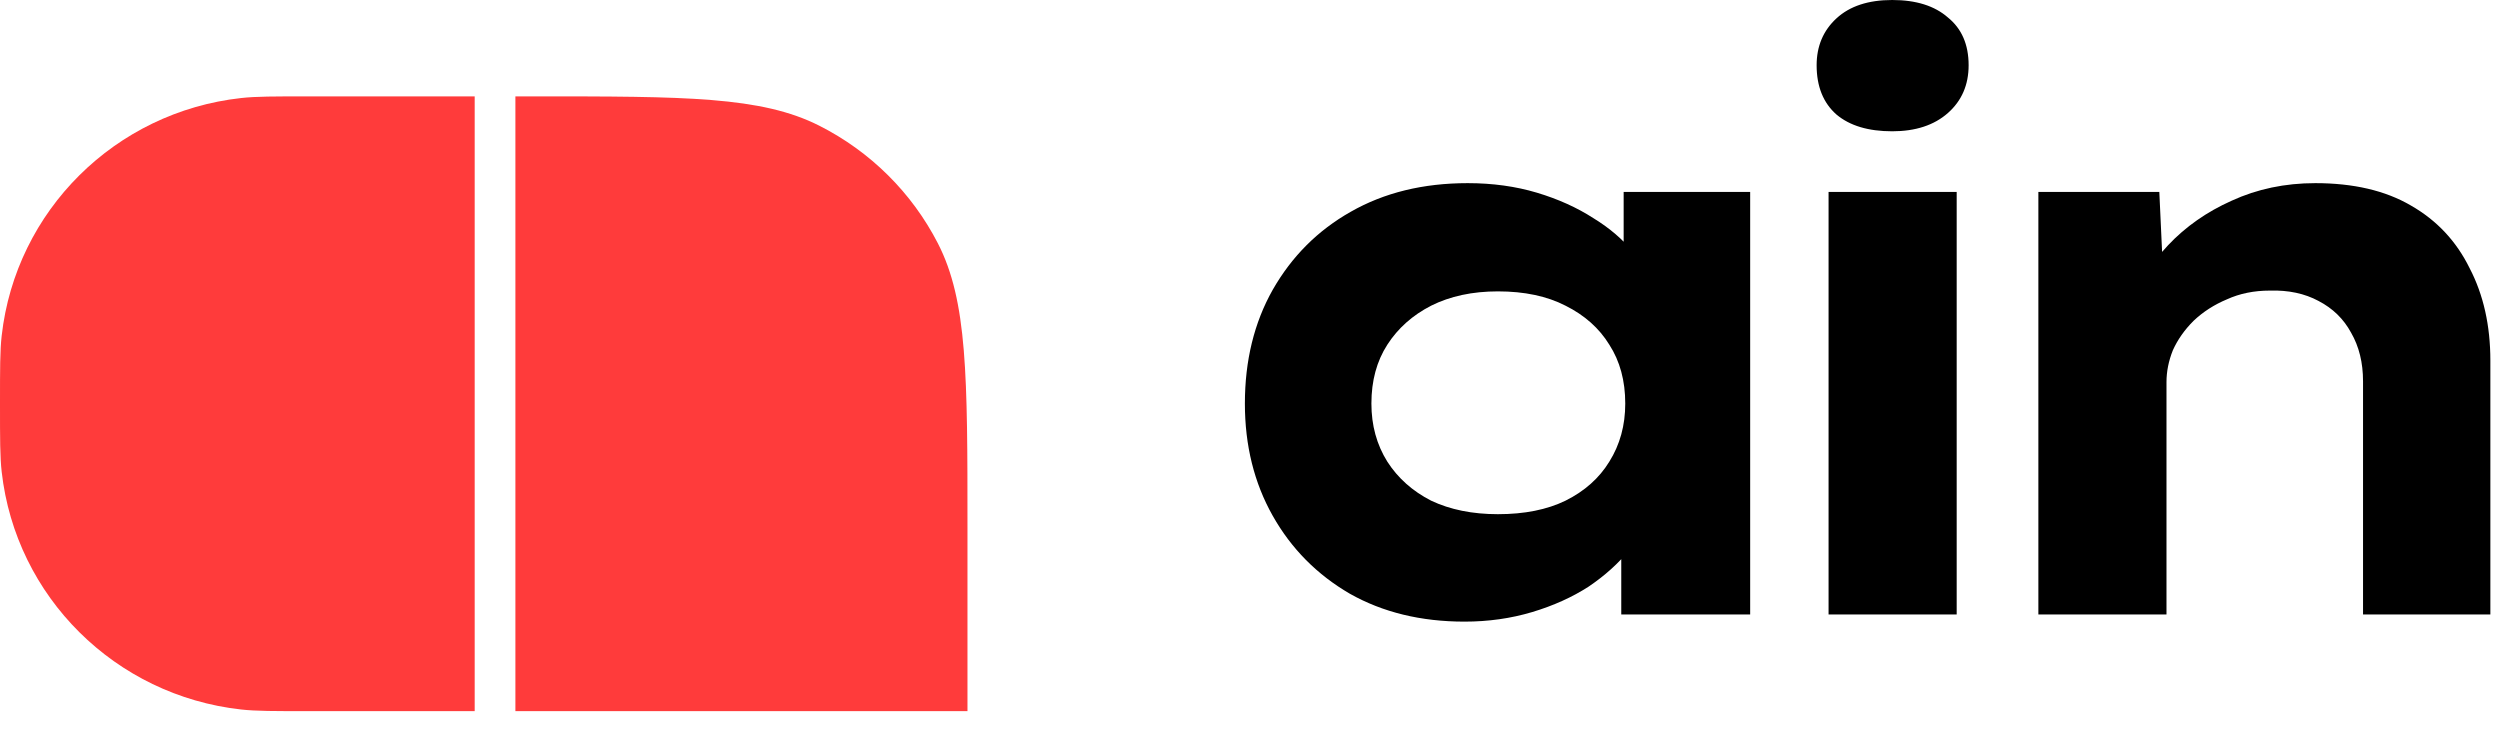
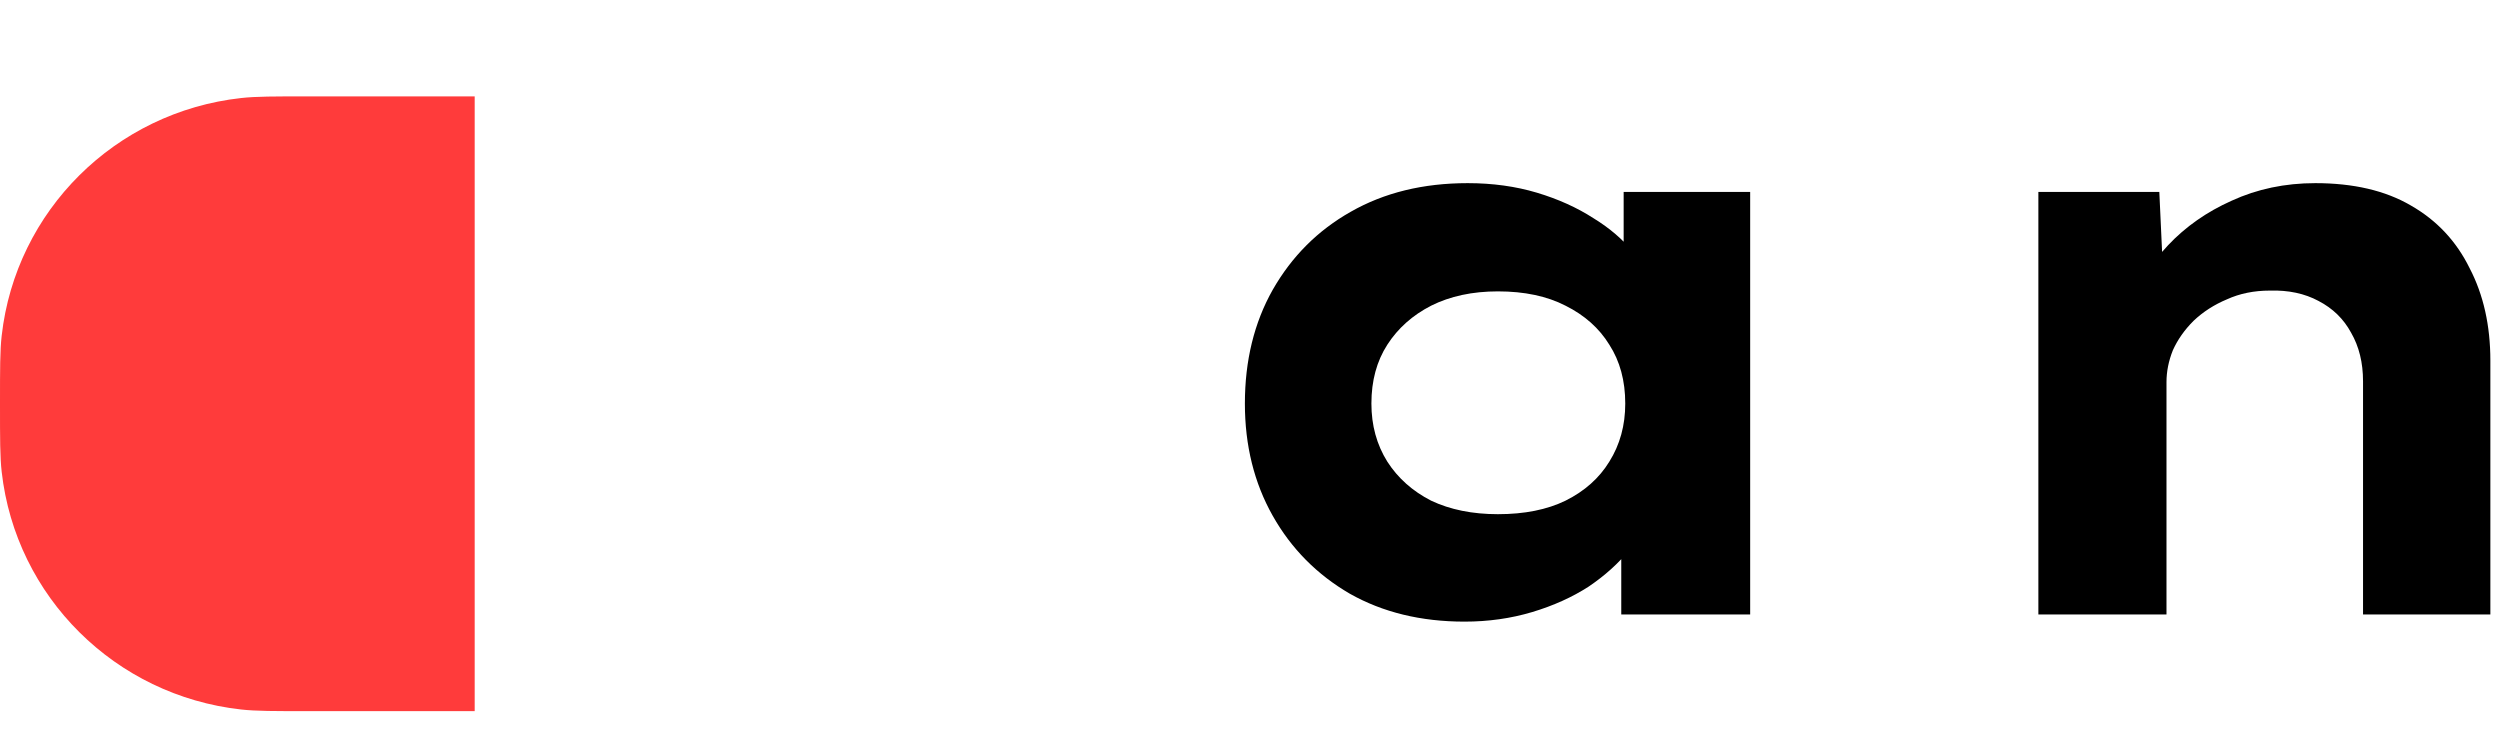
<svg xmlns="http://www.w3.org/2000/svg" width="89" height="26" viewBox="0 0 89 26" fill="none">
  <path d="M72.566 21.875V6.832H76.872L77.042 10.515L75.909 10.826C76.155 10.071 76.58 9.372 77.184 8.73C77.807 8.069 78.563 7.54 79.45 7.144C80.357 6.728 81.348 6.52 82.425 6.52C83.785 6.52 84.918 6.785 85.824 7.314C86.75 7.842 87.448 8.588 87.921 9.552C88.412 10.496 88.657 11.591 88.657 12.838V21.875H84.124V13.574C84.124 12.913 83.983 12.337 83.7 11.846C83.435 11.355 83.048 10.977 82.538 10.713C82.047 10.449 81.471 10.326 80.81 10.345C80.243 10.345 79.734 10.449 79.28 10.656C78.827 10.845 78.43 11.1 78.091 11.421C77.769 11.742 77.524 12.092 77.354 12.469C77.203 12.847 77.127 13.225 77.127 13.603V21.875H74.861C74.2 21.875 73.681 21.875 73.303 21.875C72.925 21.875 72.68 21.875 72.566 21.875Z" fill="black" />
-   <path d="M65.097 21.875V6.833H69.658V21.875H65.097ZM67.363 4.674C66.513 4.674 65.853 4.476 65.38 4.079C64.908 3.664 64.672 3.078 64.672 2.323C64.672 1.643 64.908 1.086 65.38 0.652C65.853 0.217 66.513 0 67.363 0C68.213 0 68.874 0.208 69.346 0.623C69.837 1.02 70.083 1.586 70.083 2.323C70.083 3.022 69.837 3.588 69.346 4.023C68.855 4.457 68.194 4.674 67.363 4.674Z" fill="black" />
  <path d="M52.136 22.13C50.588 22.13 49.228 21.799 48.057 21.138C46.886 20.458 45.97 19.533 45.309 18.362C44.648 17.191 44.318 15.859 44.318 14.367C44.318 12.838 44.648 11.487 45.309 10.316C45.989 9.127 46.914 8.201 48.085 7.54C49.275 6.86 50.663 6.52 52.25 6.52C53.137 6.52 53.959 6.634 54.714 6.86C55.47 7.087 56.14 7.389 56.726 7.767C57.311 8.126 57.783 8.532 58.142 8.985C58.52 9.438 58.756 9.892 58.85 10.345L57.802 10.401V6.832H62.306V21.875H57.717V17.937L58.68 18.135C58.605 18.626 58.378 19.108 58 19.58C57.623 20.052 57.141 20.486 56.556 20.883C55.97 21.261 55.3 21.563 54.544 21.79C53.789 22.016 52.986 22.13 52.136 22.13ZM53.326 18.305C54.27 18.305 55.073 18.145 55.734 17.823C56.414 17.484 56.933 17.021 57.292 16.435C57.67 15.831 57.859 15.142 57.859 14.367C57.859 13.555 57.67 12.857 57.292 12.271C56.933 11.686 56.414 11.223 55.734 10.883C55.073 10.543 54.27 10.373 53.326 10.373C52.42 10.373 51.626 10.543 50.947 10.883C50.285 11.223 49.766 11.686 49.389 12.271C49.011 12.857 48.822 13.555 48.822 14.367C48.822 15.142 49.011 15.831 49.389 16.435C49.766 17.021 50.285 17.484 50.947 17.823C51.626 18.145 52.42 18.305 53.326 18.305Z" fill="black" />
  <path d="M0 14.374C0 13.113 0 12.482 0.06 11.952C0.561 7.501 4.1 3.987 8.584 3.49C9.119 3.431 9.754 3.431 11.025 3.431H16.899V25.317H11.025C9.754 25.317 9.119 25.317 8.584 25.258C4.1 24.76 0.561 21.247 0.06 16.796C0 16.265 0 15.635 0 14.374Z" fill="#FF3B3B" />
-   <path d="M18.348 3.431H18.991C24.399 3.431 27.104 3.431 29.169 4.476C30.986 5.395 32.463 6.861 33.389 8.664C34.442 10.715 34.442 13.399 34.442 18.767V25.317H18.348V3.431Z" fill="#FF3B3B" />
</svg>